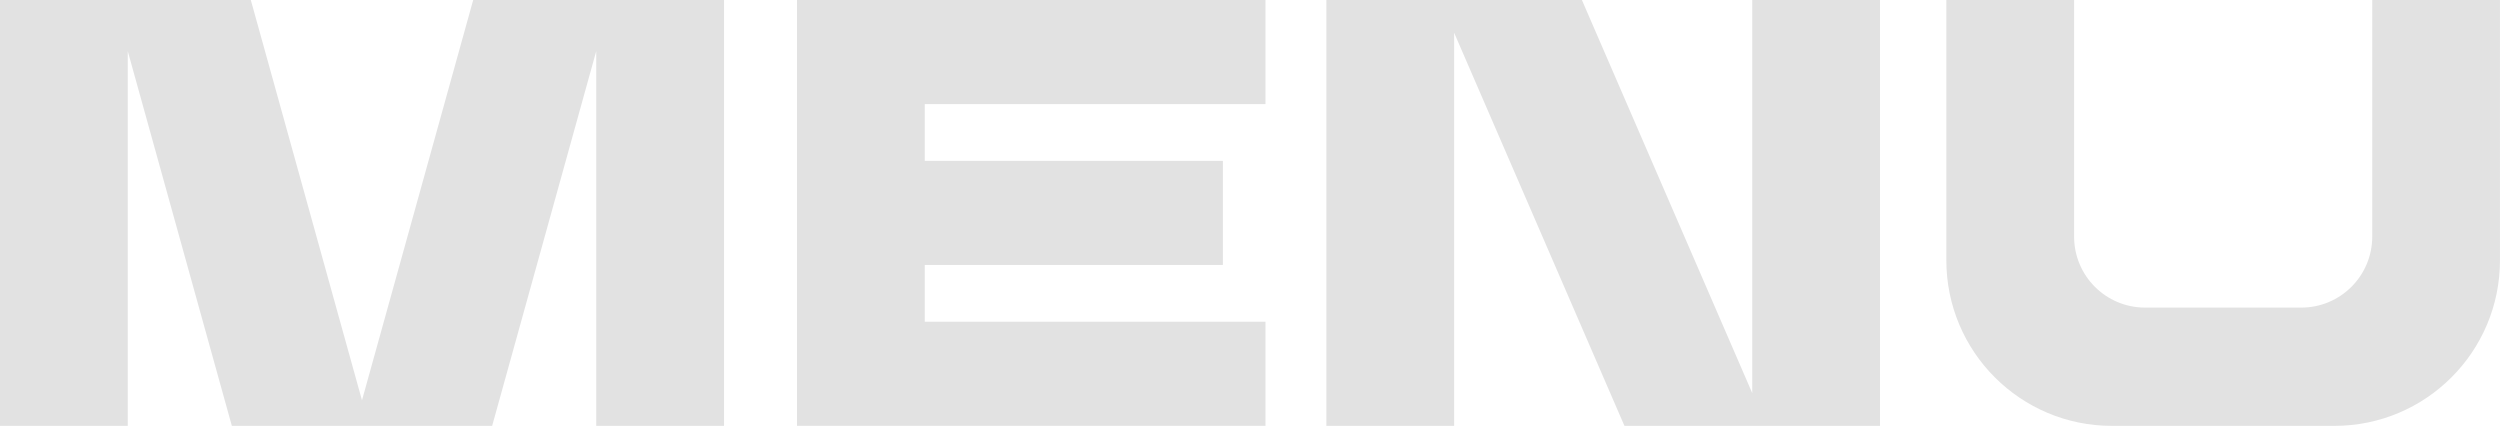
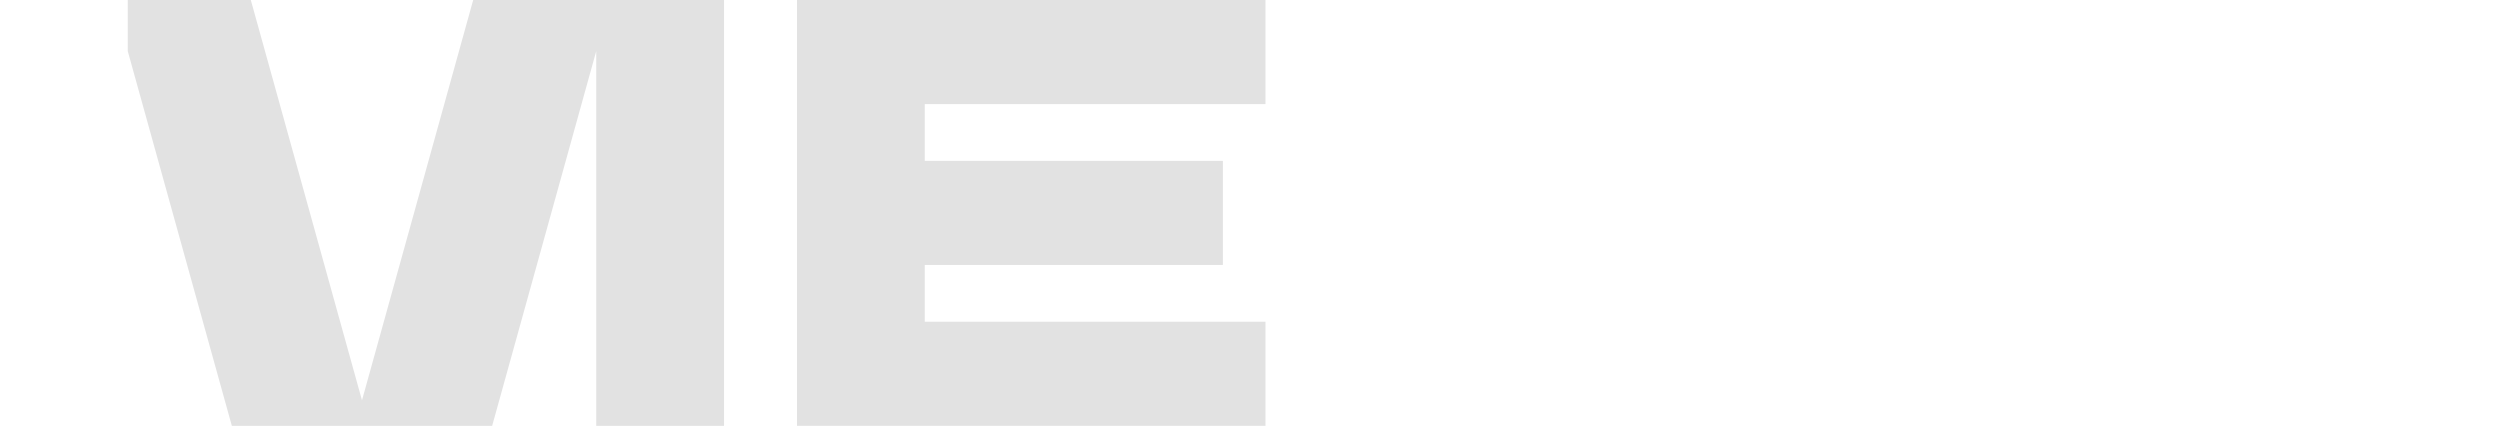
<svg xmlns="http://www.w3.org/2000/svg" width="97" height="17" viewBox="0 0 97 17" fill="none">
-   <path d="M28.092 0V16.524H23.134V1.983L19.095 16.524H8.996L4.957 1.983V16.524H0V0H9.731L14.045 15.532L18.36 0H28.09H28.092Z" fill="#E2E2E2" />
+   <path d="M28.092 0V16.524H23.134V1.983L19.095 16.524H8.996L4.957 1.983V16.524V0H9.731L14.045 15.532L18.36 0H28.09H28.092Z" fill="#E2E2E2" />
  <path d="M35.881 4.039V6.242H47.448V10.28H35.881V12.483H49.101V16.522H30.924V0H49.101V4.039H35.881Z" fill="#E2E2E2" />
-   <path d="M72.944 0V16.524H63.029L56.42 1.27V16.524H51.463V0H61.378L67.987 15.253V0H72.944Z" fill="#E2E2E2" />
-   <path d="M96.999 0V10.098C96.999 13.647 94.122 16.524 90.573 16.524H81.944C78.394 16.524 75.518 13.647 75.518 10.098V0H80.475V9.181C80.475 10.702 81.708 11.935 83.23 11.935H89.288C90.81 11.935 92.043 10.702 92.043 9.181V0H97H96.999Z" fill="#E2E2E2" />
</svg>